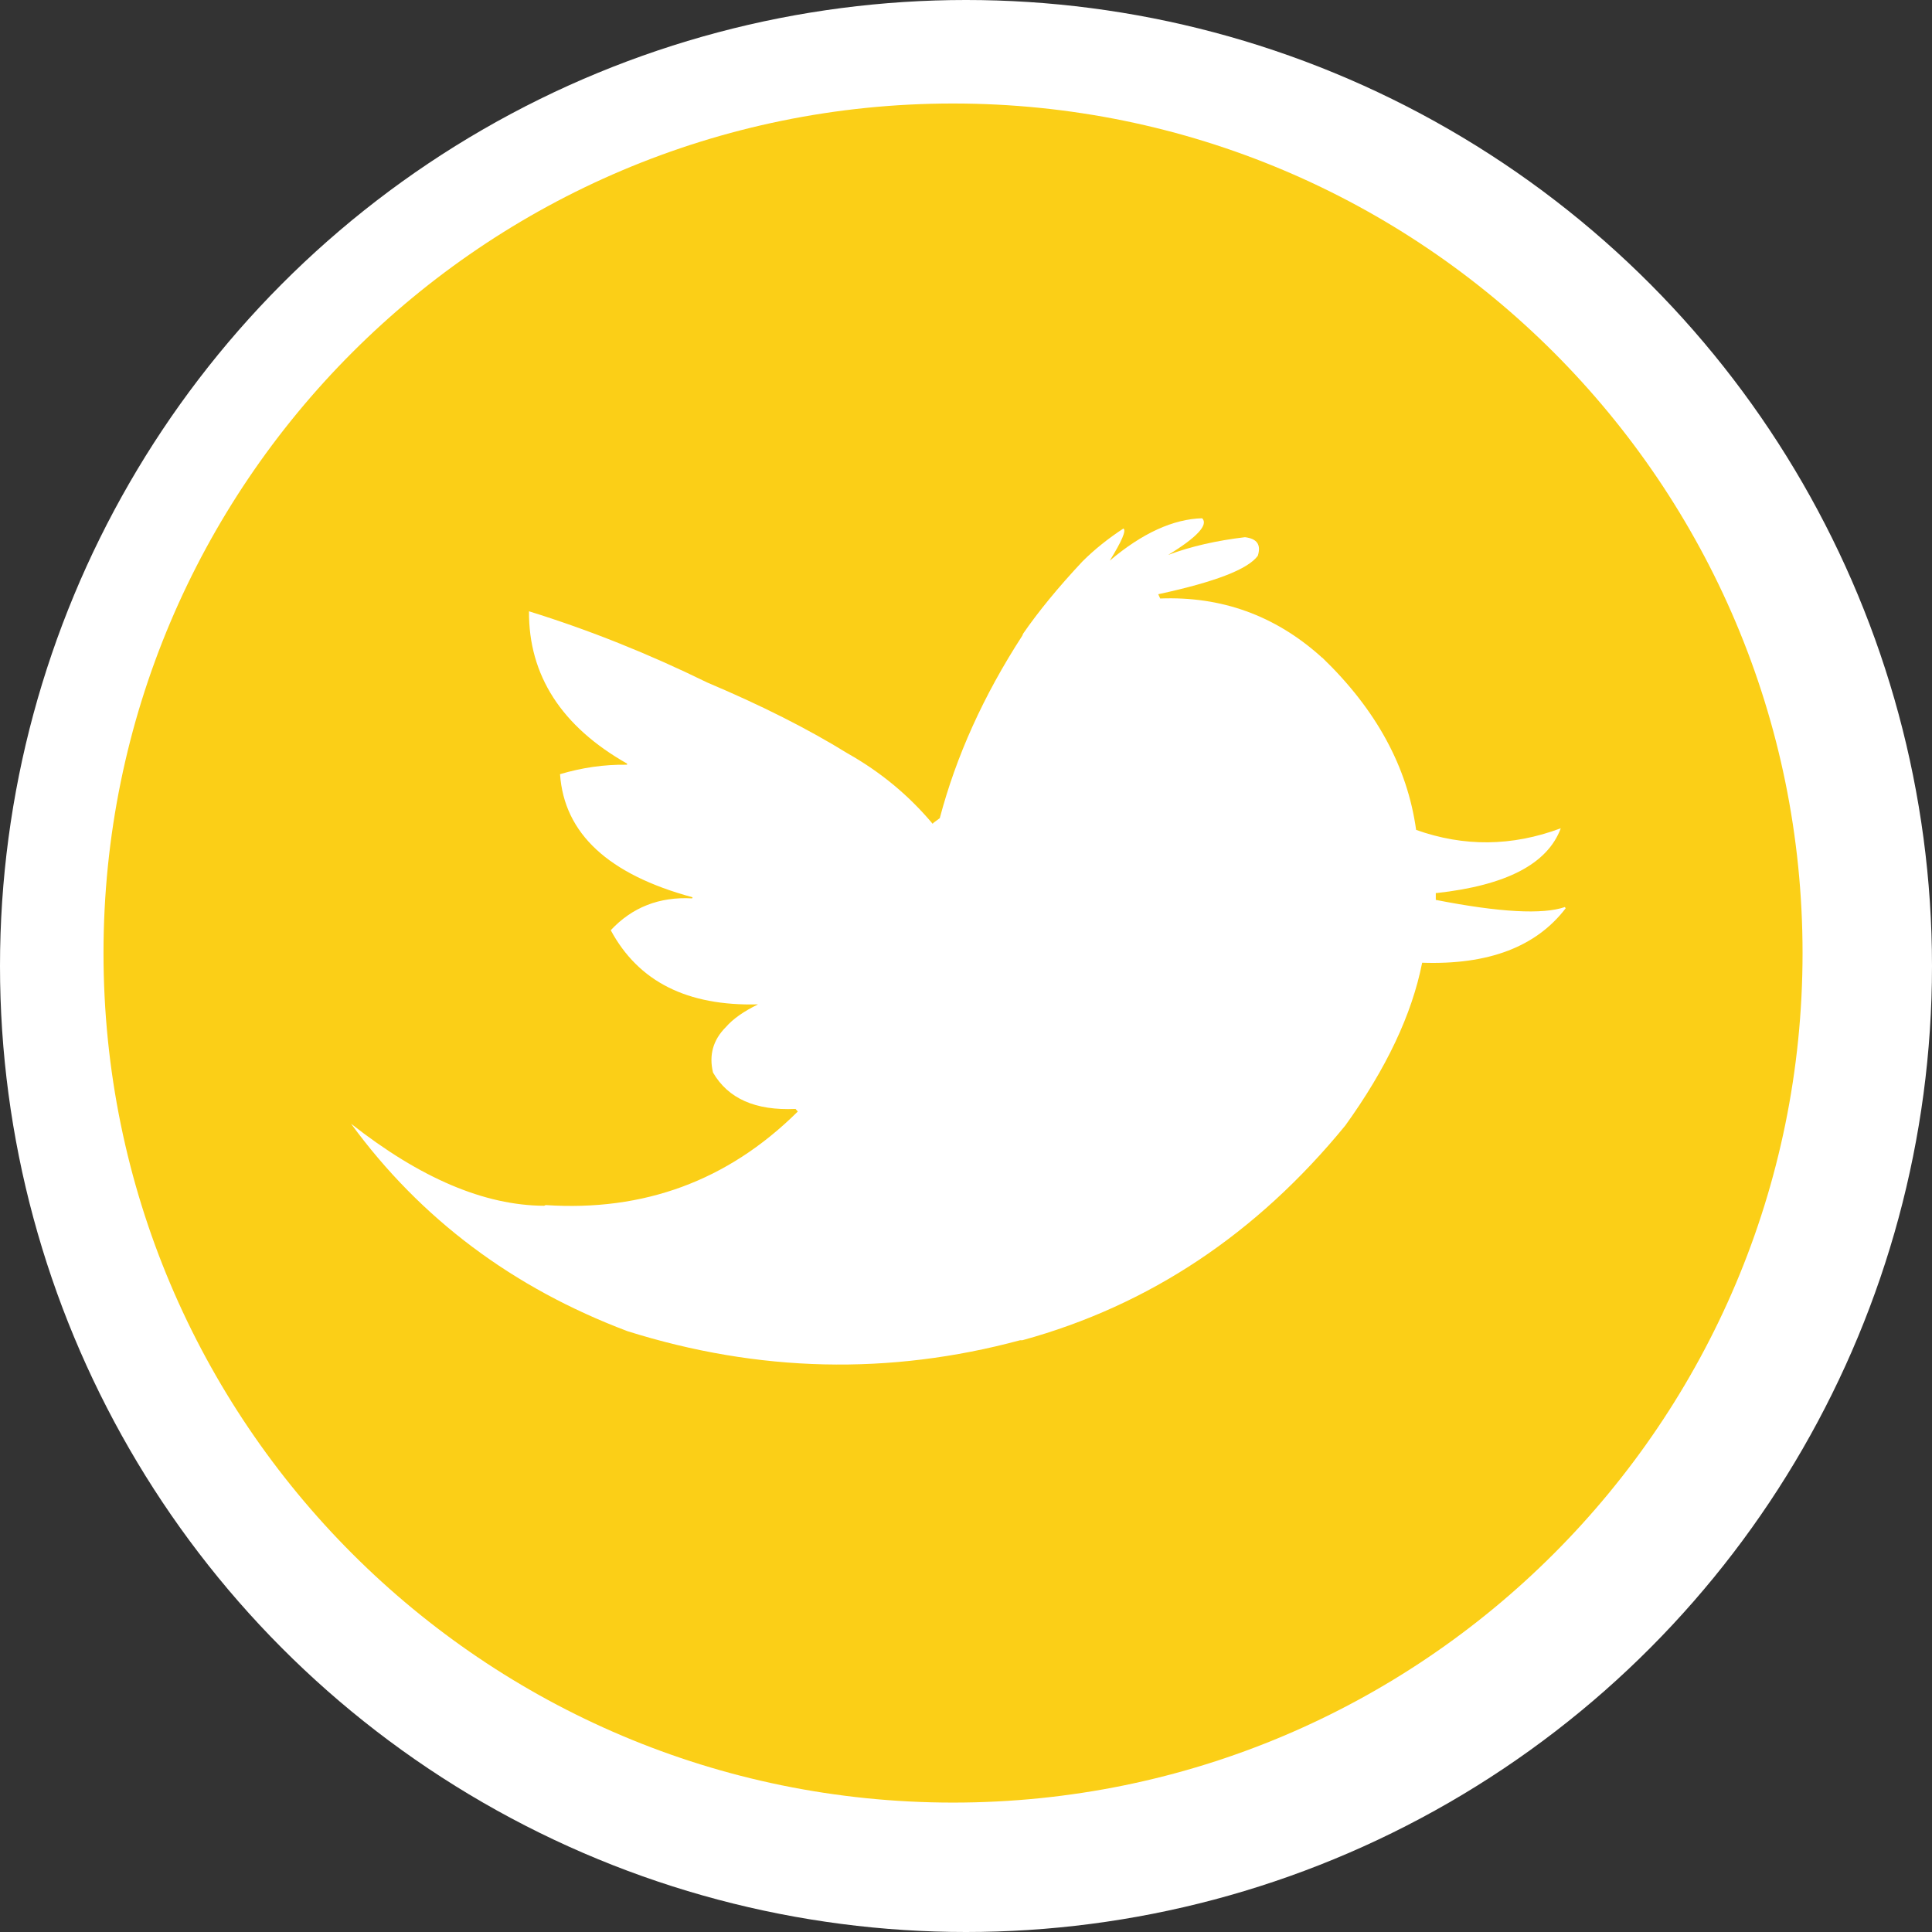
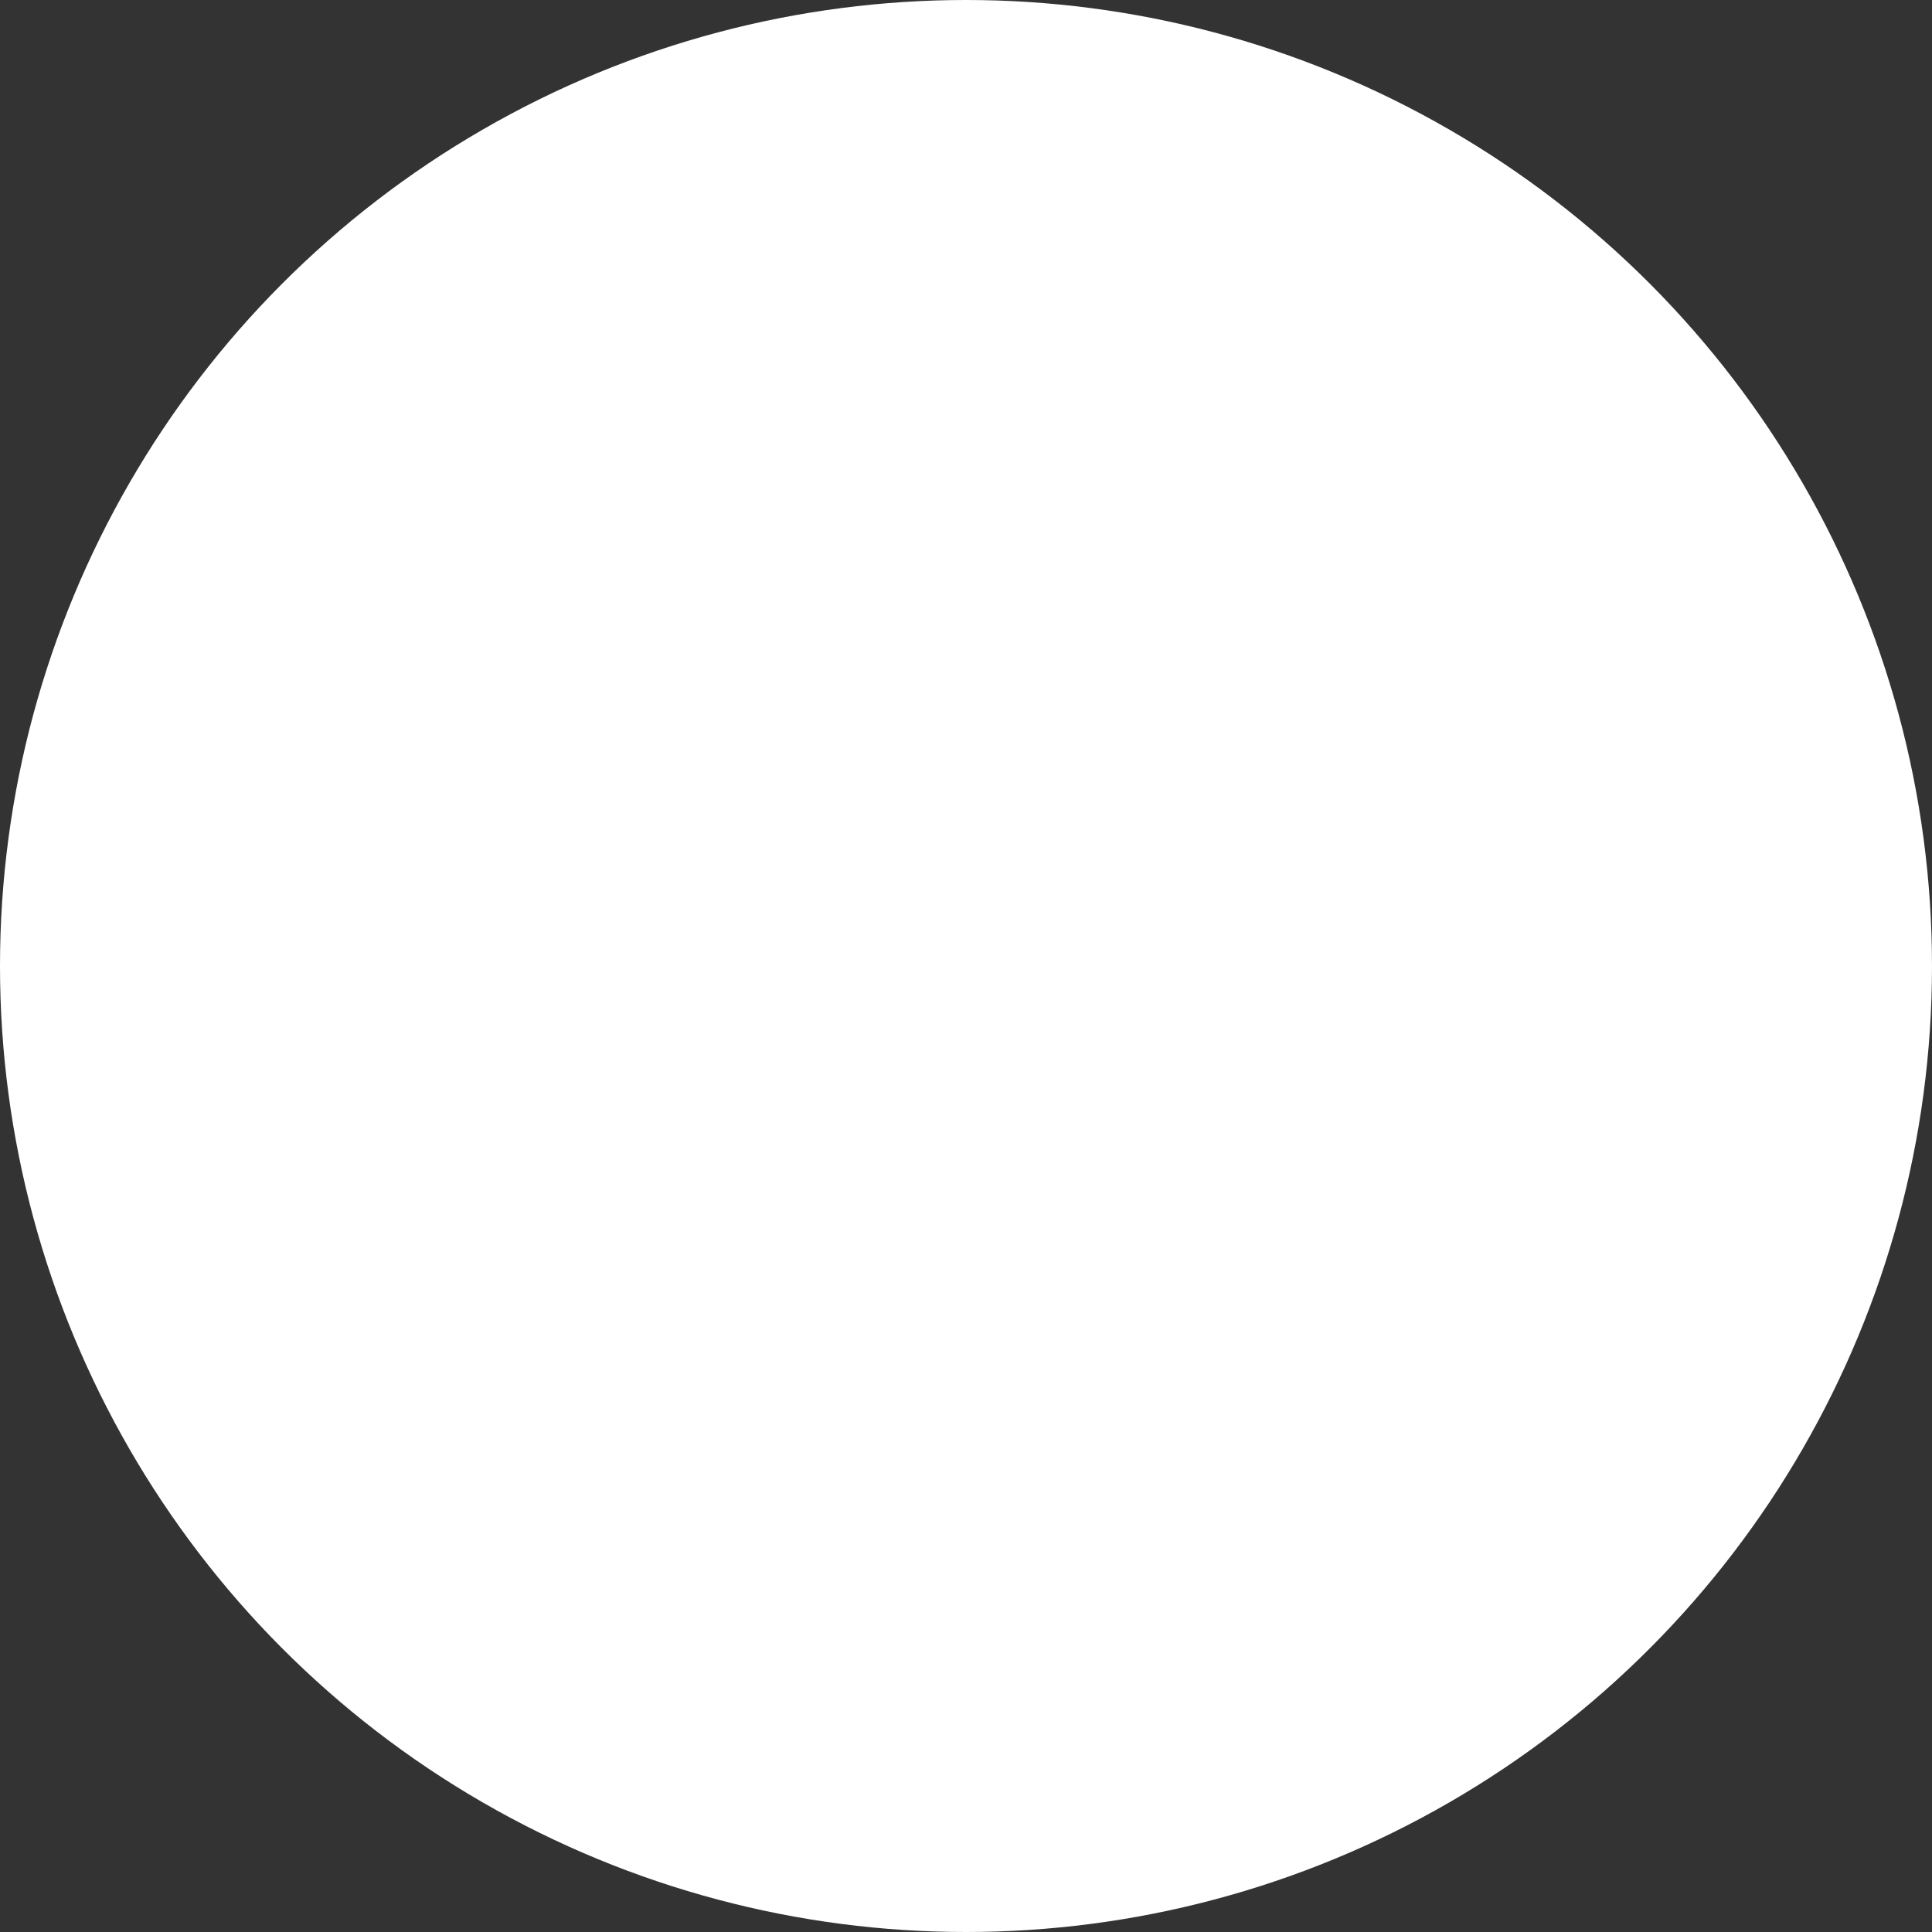
<svg xmlns="http://www.w3.org/2000/svg" width="56px" height="56px" viewBox="0 0 56 56" version="1.1">
  <rect x="0" y="0" width="56" height="56" fill="#333333" stroke="none" />
  <title>twitter_icon</title>
  <desc>Created with Sketch.</desc>
  <defs />
  <g id="Main-Pages" stroke="none" stroke-width="1" fill="none" fill-rule="evenodd">
    <g id="01About_DesktopHD-Copy" transform="translate(-623, -4526)">
      <g id="Footer" transform="translate(623, 4304)">
        <g id="twitter_icon" transform="translate(0, 222)">
          <circle id="Oval" fill="#FFFFFF" cx="28" cy="28" r="28" />
-           <path d="M41.222,27.905 C40.925,29.409 40.179,30.979 38.994,32.624 C36.425,35.764 33.309,37.838 29.633,38.848 L29.567,38.848 C25.781,39.868 21.984,39.78 18.185,38.584 C14.872,37.333 12.194,35.334 10.175,32.571 C12.183,34.151 14.039,34.94 15.772,34.95 L15.816,34.93 C18.658,35.118 21.084,34.227 23.092,32.25 C23.103,32.241 23.115,32.231 23.125,32.219 L23.06,32.143 C21.896,32.196 21.105,31.844 20.667,31.088 C20.546,30.583 20.667,30.143 21.04,29.77 C21.248,29.53 21.567,29.309 21.972,29.112 C19.921,29.166 18.506,28.454 17.703,26.963 C18.318,26.303 19.107,25.987 20.063,26.04 L20.074,26.008 C17.637,25.348 16.353,24.163 16.233,22.44 C16.859,22.254 17.506,22.155 18.175,22.166 L18.175,22.133 C16.277,21.057 15.322,19.577 15.333,17.719 C17.078,18.26 18.8,18.95 20.502,19.784 C22.06,20.442 23.41,21.122 24.562,21.834 C25.54,22.385 26.351,23.065 27.032,23.877 L27.065,23.844 L27.24,23.715 C27.713,21.924 28.503,20.168 29.633,18.424 L29.655,18.368 C30.093,17.733 30.665,17.032 31.377,16.272 C31.718,15.932 32.113,15.614 32.563,15.319 C32.651,15.374 32.519,15.68 32.168,16.25 C33.112,15.45 34.011,15.045 34.845,15.022 C35.032,15.208 34.703,15.571 33.858,16.086 C34.527,15.833 35.273,15.668 36.086,15.571 C36.437,15.614 36.558,15.788 36.459,16.108 C36.174,16.502 35.218,16.866 33.605,17.217 C33.595,17.217 33.584,17.217 33.574,17.227 L33.629,17.348 C35.406,17.28 36.953,17.842 38.27,19.016 C38.293,19.04 38.314,19.059 38.336,19.071 C39.894,20.575 40.794,22.231 41.047,24.055 C42.429,24.547 43.823,24.538 45.24,24.008 C44.855,25.043 43.659,25.665 41.629,25.887 C41.617,25.874 41.617,25.874 41.617,25.887 L41.617,26.084 C43.472,26.448 44.723,26.512 45.359,26.291 L45.382,26.327 C44.525,27.446 43.142,27.971 41.222,27.905 Z M27.625,3 C14.025,3 3,14.028 3,27.625 C3,41.225 14.025,52.249 27.625,52.249 C41.224,52.249 52.248,41.225 52.248,27.625 C52.248,14.028 41.224,3 27.625,3 L27.625,3 Z" id="Fill-188" fill="#FBCF17" />
        </g>
      </g>
    </g>
  </g>
</svg>